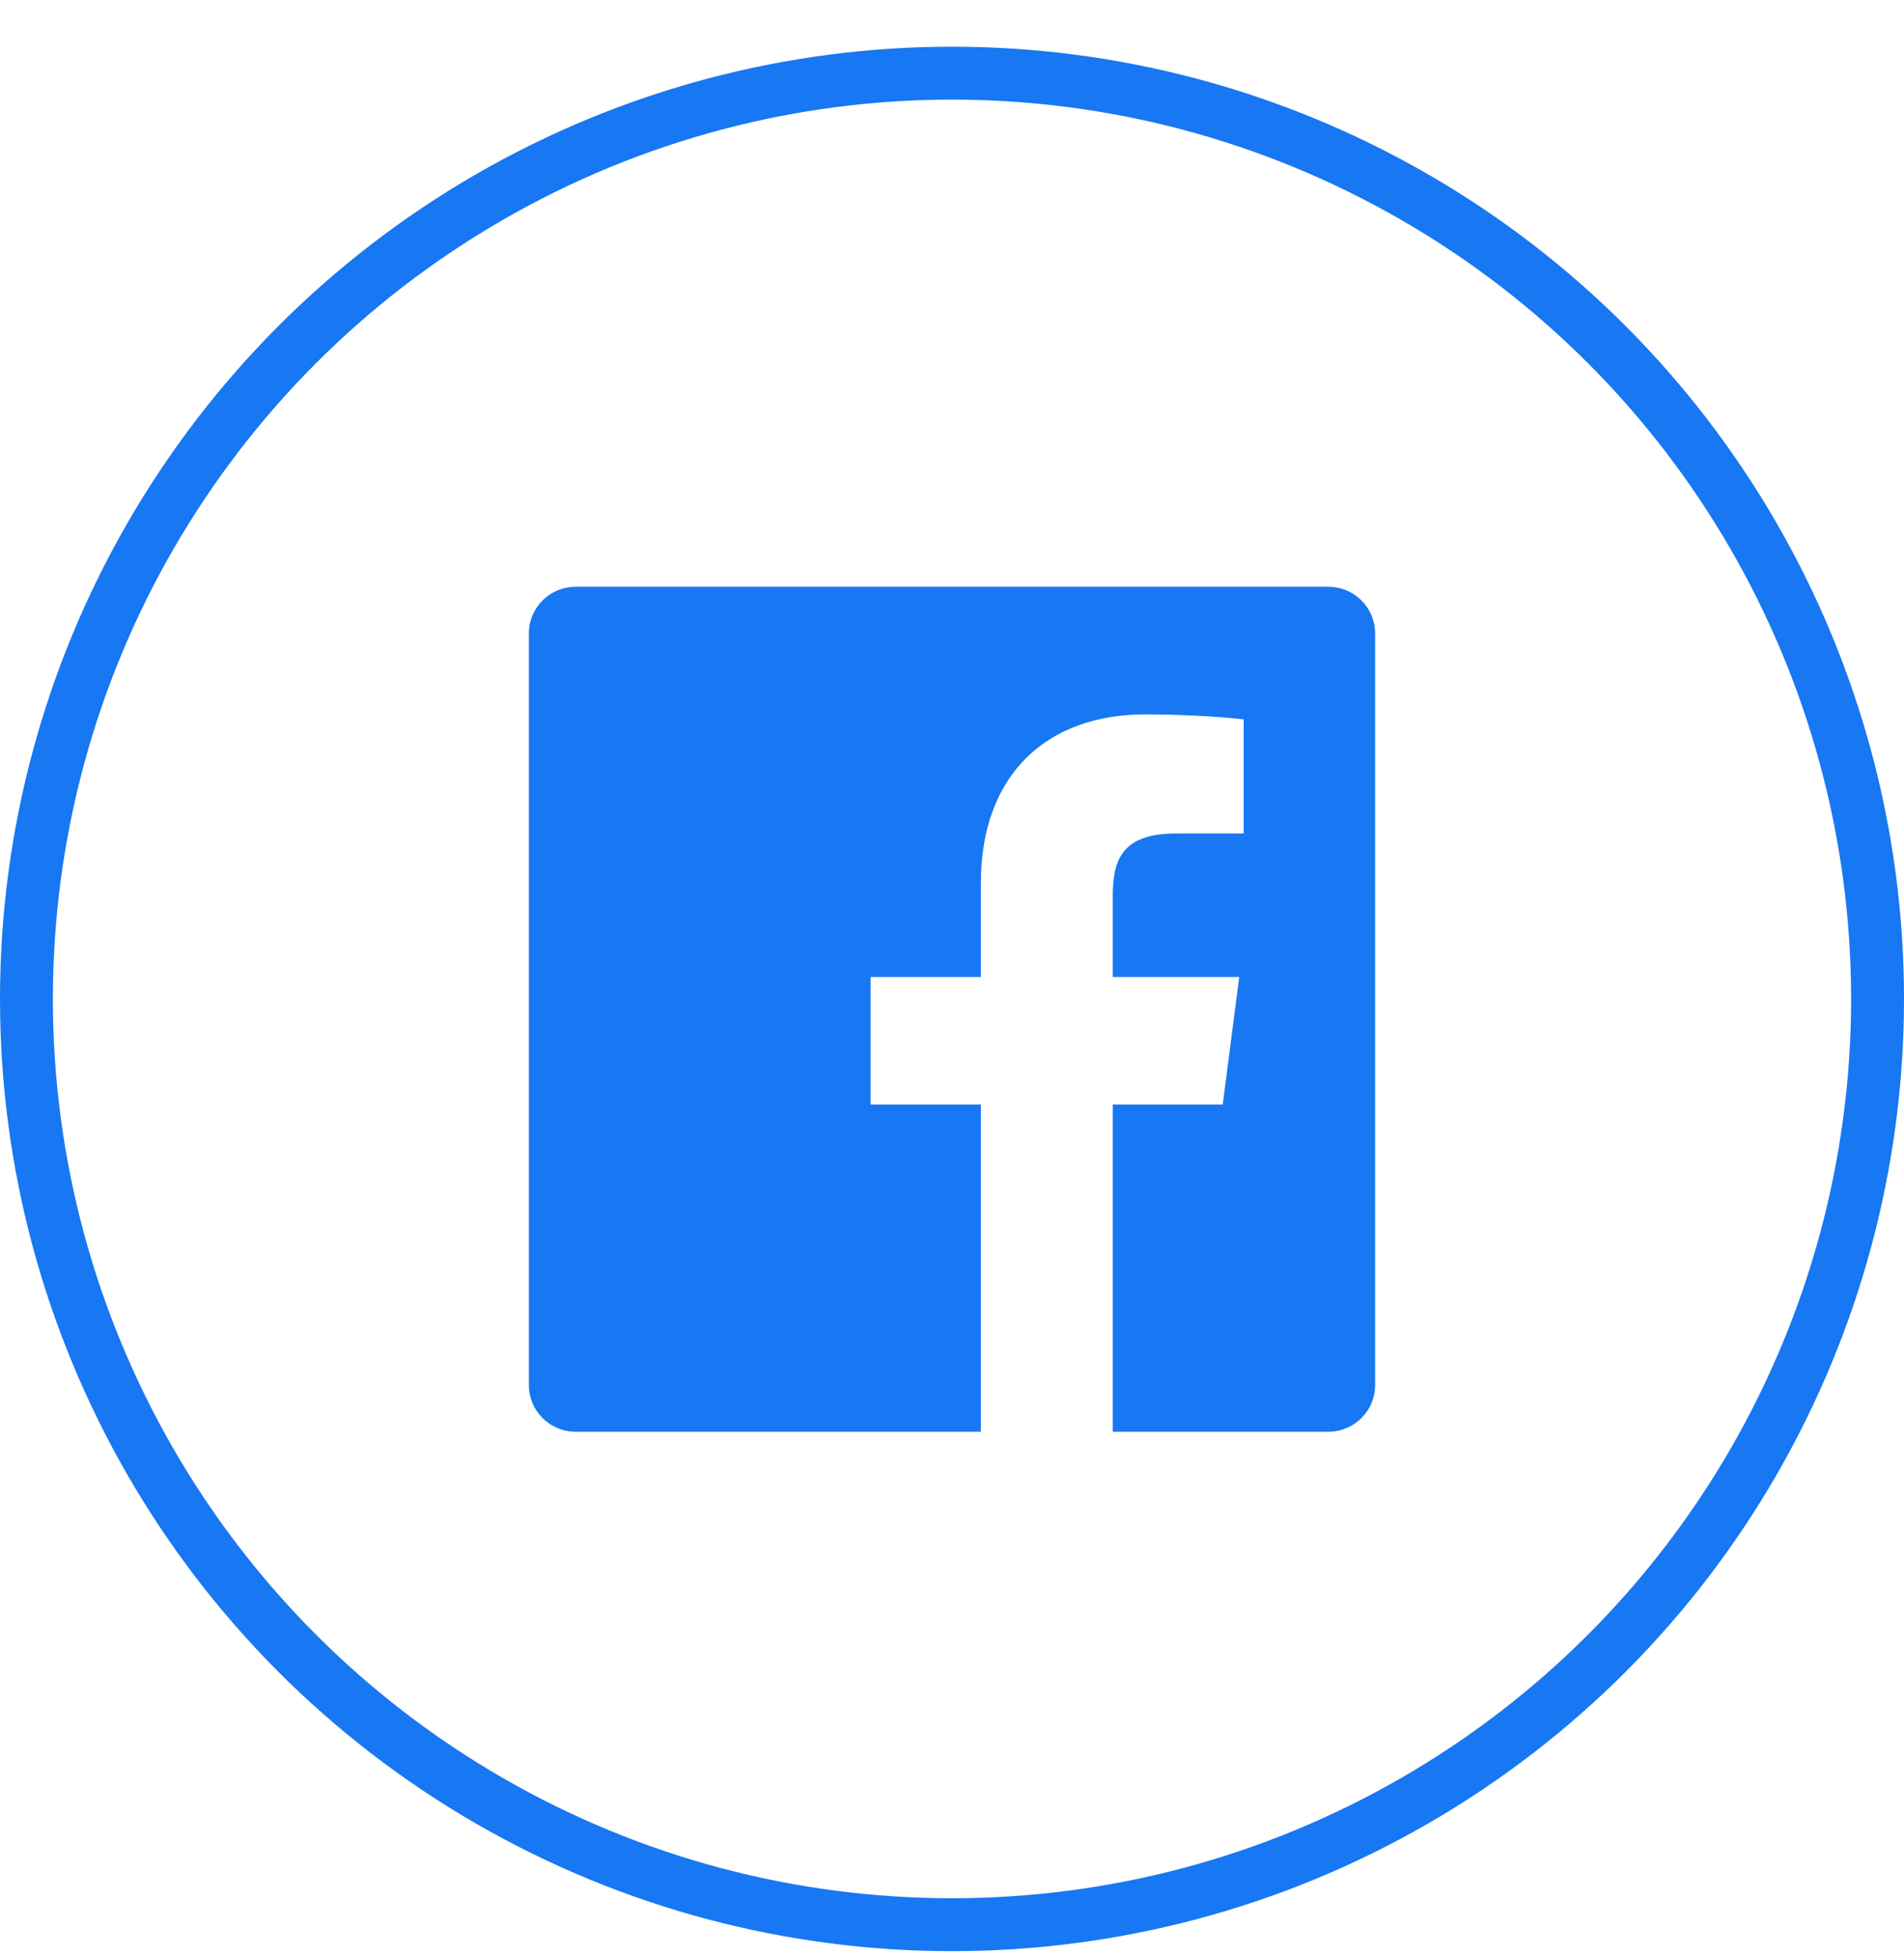
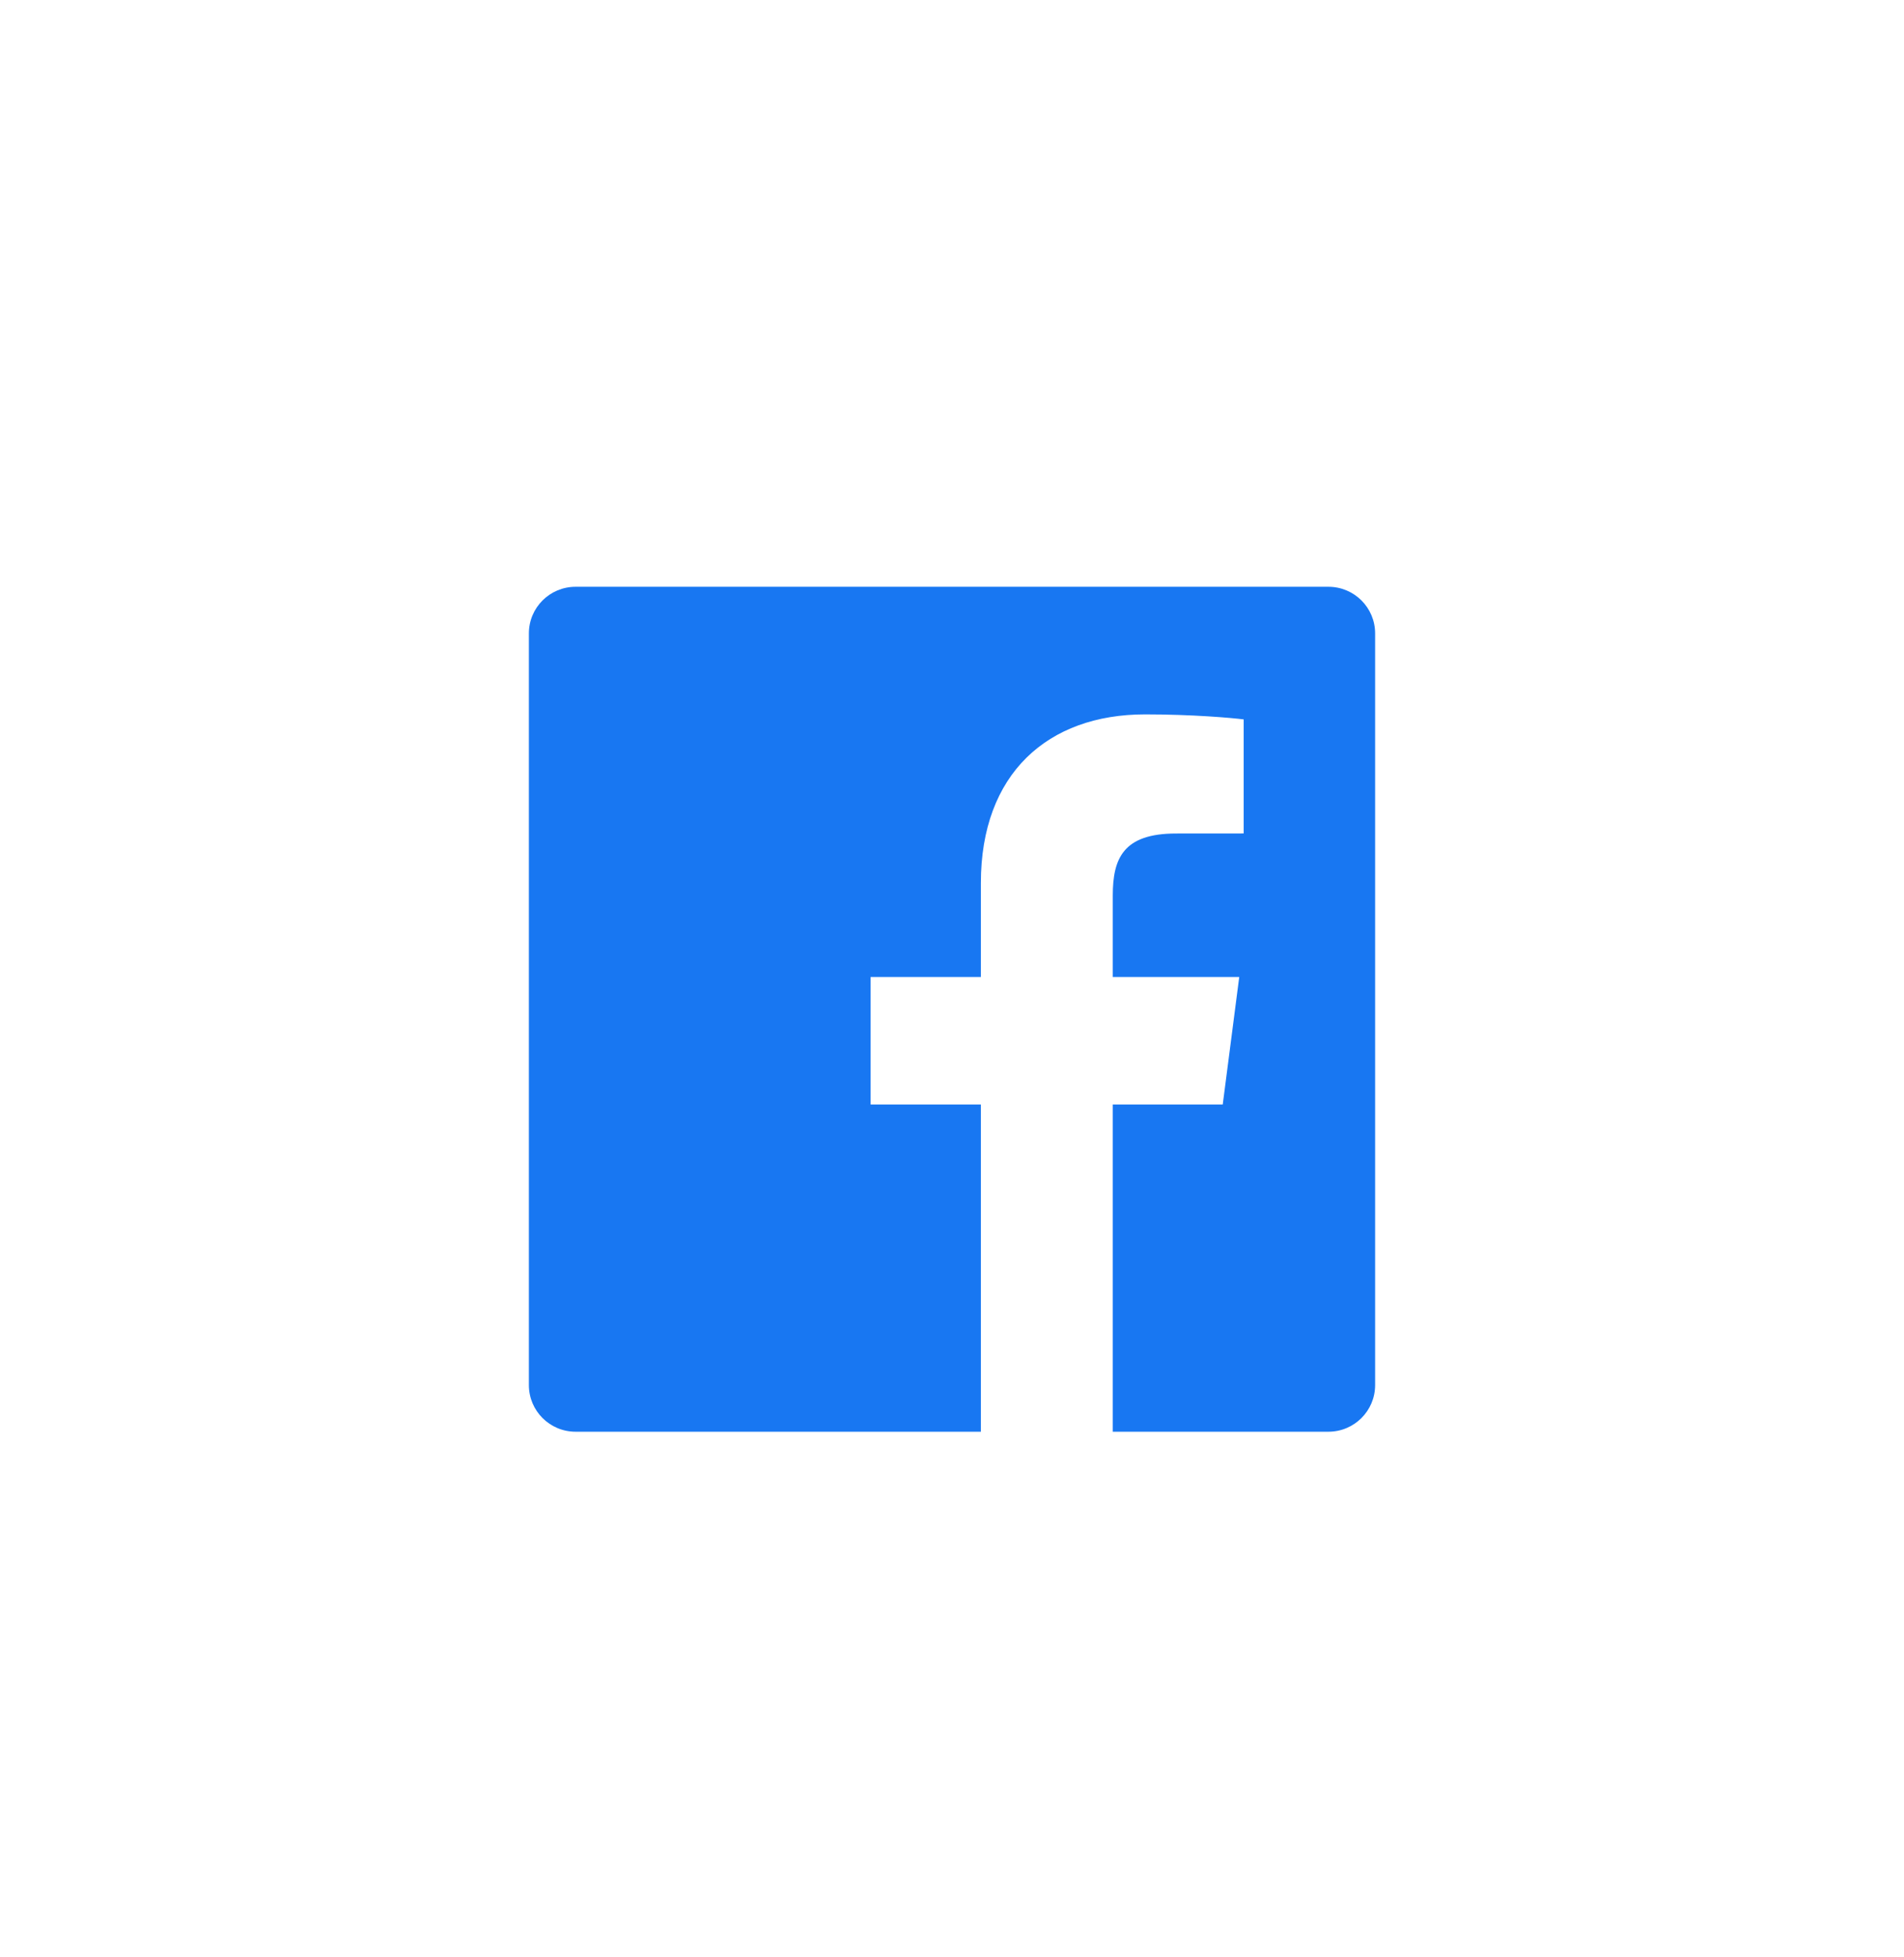
<svg xmlns="http://www.w3.org/2000/svg" width="36" height="37" viewBox="0 0 36 37" fill="none">
  <path d="M18.546 27.064H10.883C10.395 27.064 10 26.67 10 26.183V11.973C10 11.486 10.395 11.092 10.883 11.092H25.117C25.605 11.092 26 11.486 26 11.973V26.183C26 26.67 25.605 27.064 25.117 27.064H21.04V20.879H23.119L23.431 18.468H21.04V16.929C21.04 16.231 21.234 15.756 22.236 15.756L23.515 15.755V13.599C23.294 13.57 22.535 13.504 21.652 13.504C19.808 13.504 18.546 14.628 18.546 16.691V18.468H16.461V20.879H18.546V27.064Z" fill="#1877F2" />
-   <circle cx="18" cy="18.883" r="17.5" stroke="#1877F2" />
</svg>